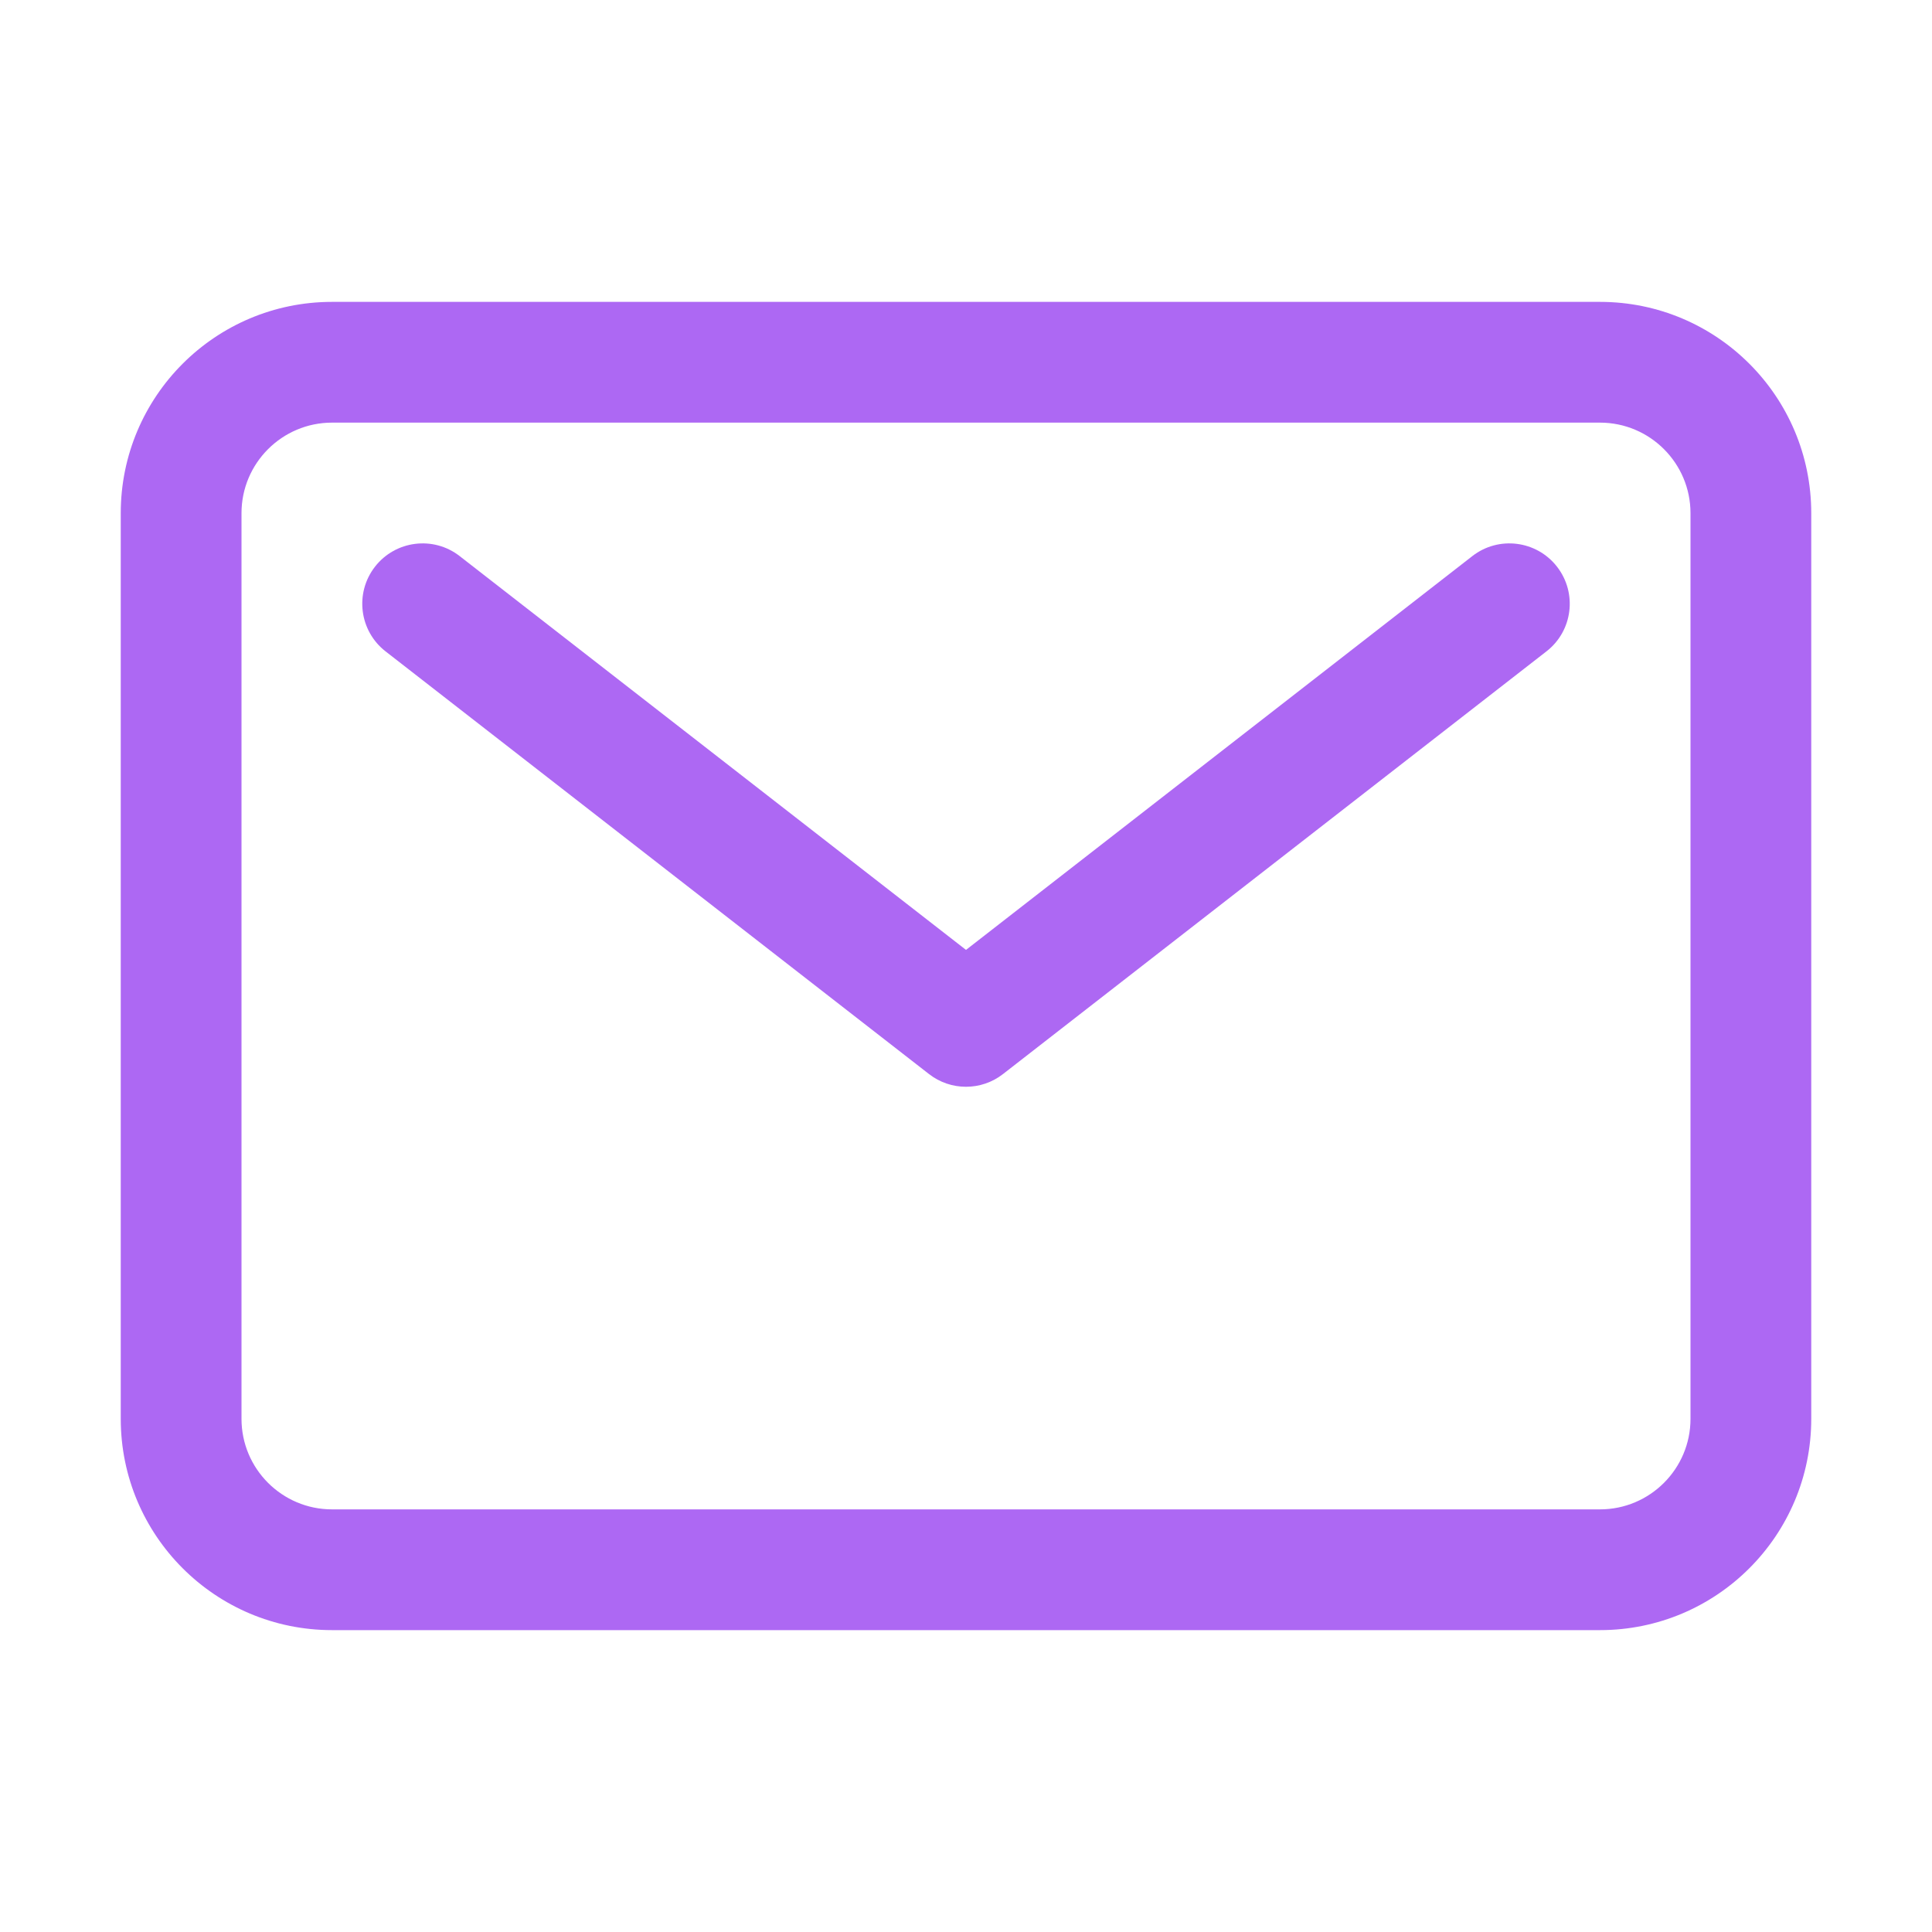
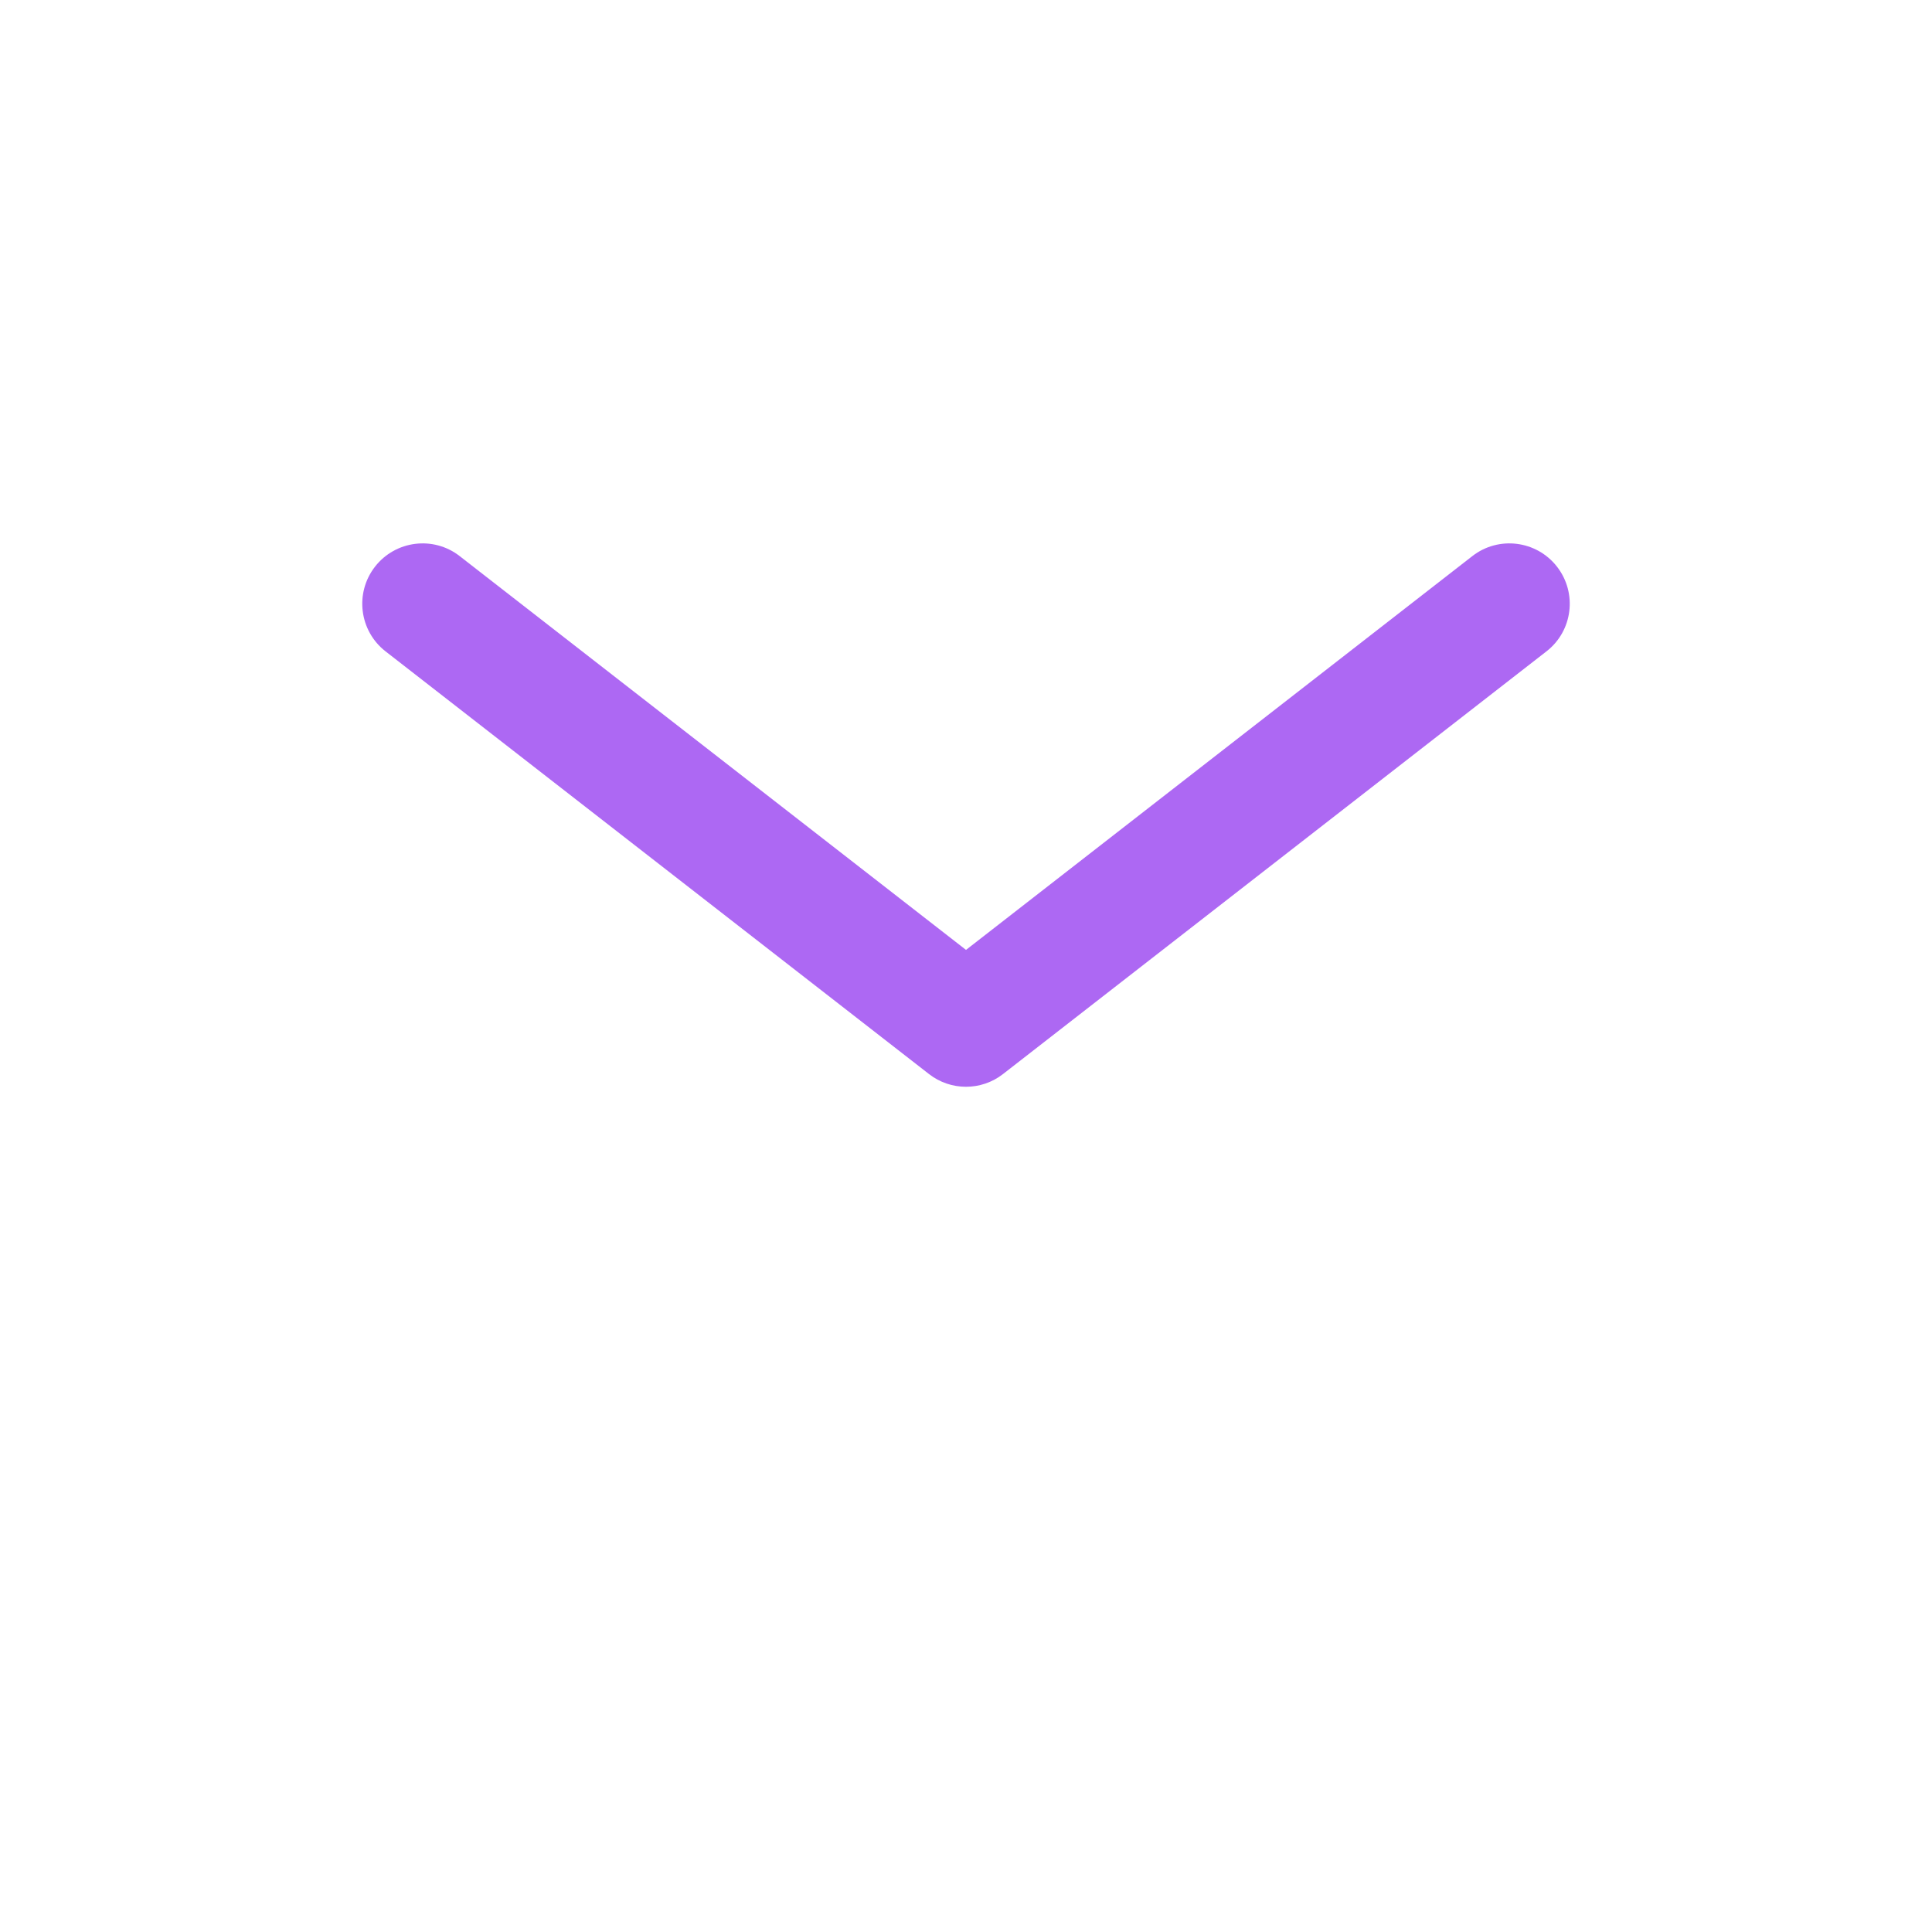
<svg xmlns="http://www.w3.org/2000/svg" width="24" height="24" viewBox="0 0 24 24" fill="none">
-   <path fill-rule="evenodd" clip-rule="evenodd" d="M4.125 5.25C3.504 5.25 3 5.754 3 6.375V17.625C3 18.246 3.504 18.75 4.125 18.75H19.875C20.496 18.75 21 18.246 21 17.625V6.375C21 5.754 20.496 5.25 19.875 5.25H4.125ZM1.5 6.375C1.5 4.925 2.675 3.75 4.125 3.75H19.875C21.325 3.75 22.5 4.925 22.5 6.375V17.625C22.5 19.075 21.325 20.25 19.875 20.25H4.125C2.675 20.25 1.5 19.075 1.5 17.625V6.375Z" fill="#AD68F3" />
  <path fill-rule="evenodd" clip-rule="evenodd" d="M4.658 7.04C4.912 6.713 5.384 6.654 5.71 6.908L12 11.8L18.29 6.908C18.616 6.654 19.088 6.713 19.342 7.04C19.596 7.367 19.538 7.838 19.21 8.092L12.46 13.342C12.19 13.553 11.81 13.553 11.54 13.342L4.79 8.092C4.463 7.838 4.404 7.367 4.658 7.04Z" fill="#AD68F3" />
</svg>